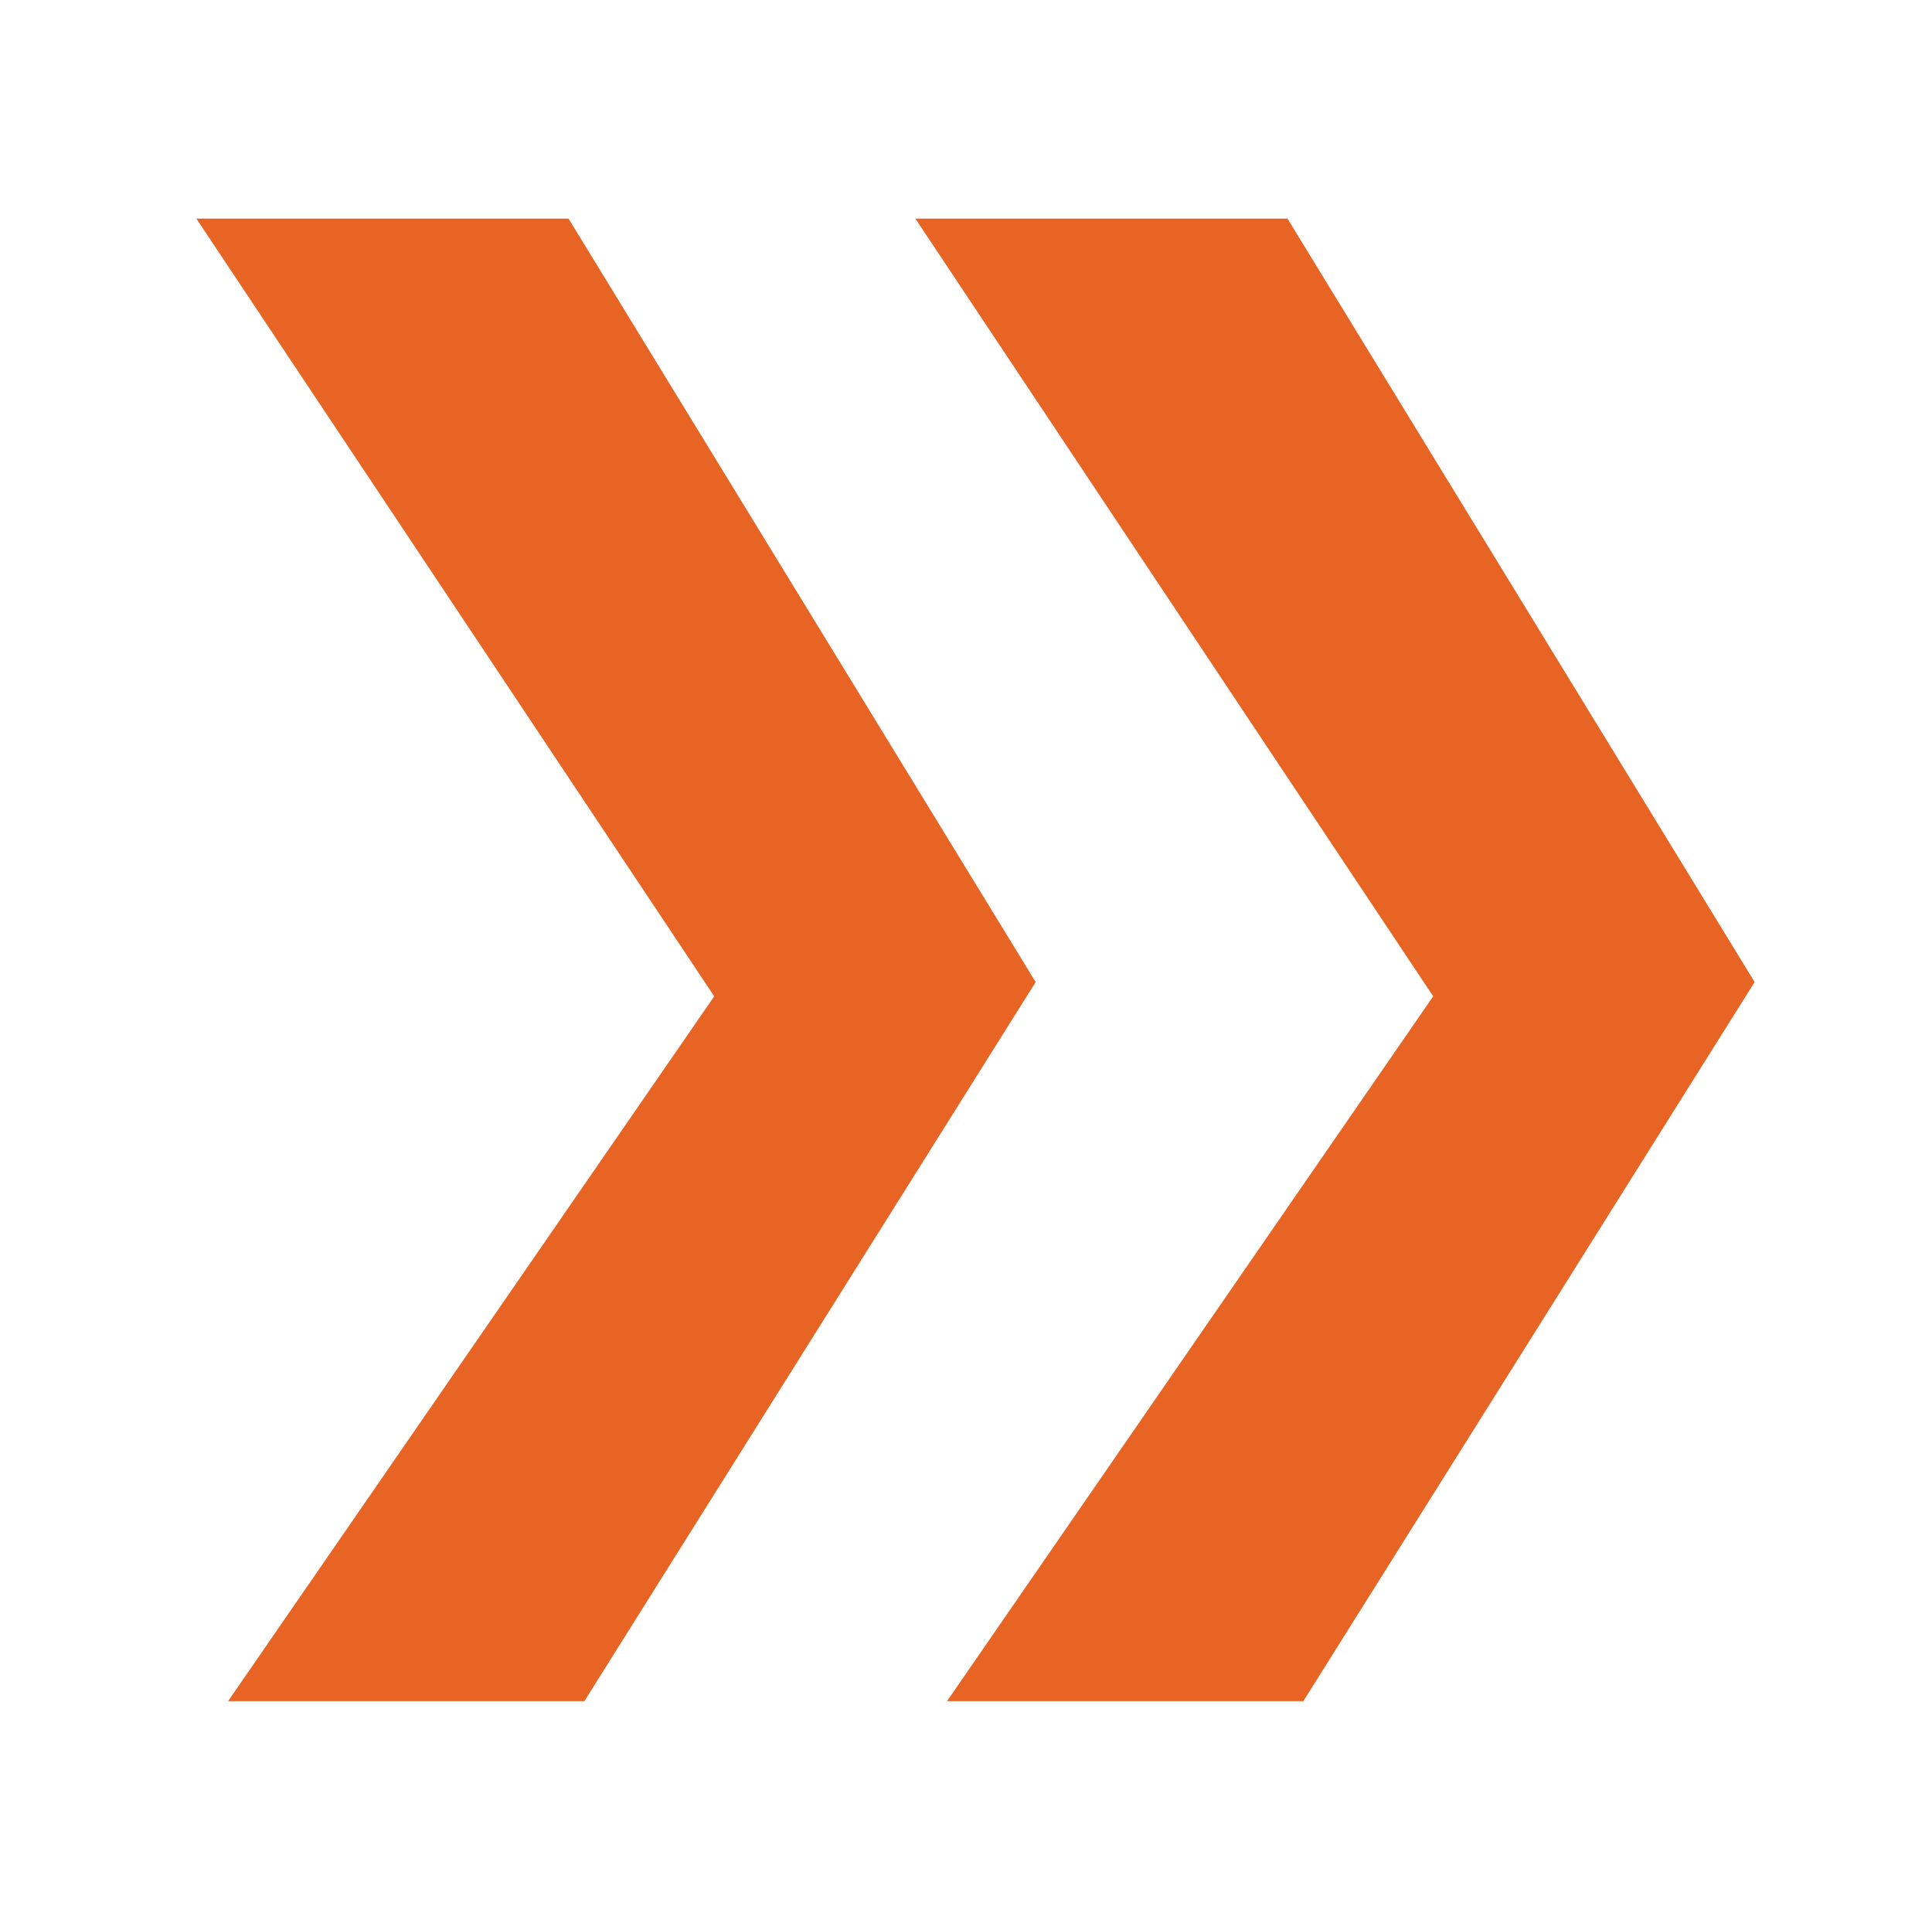
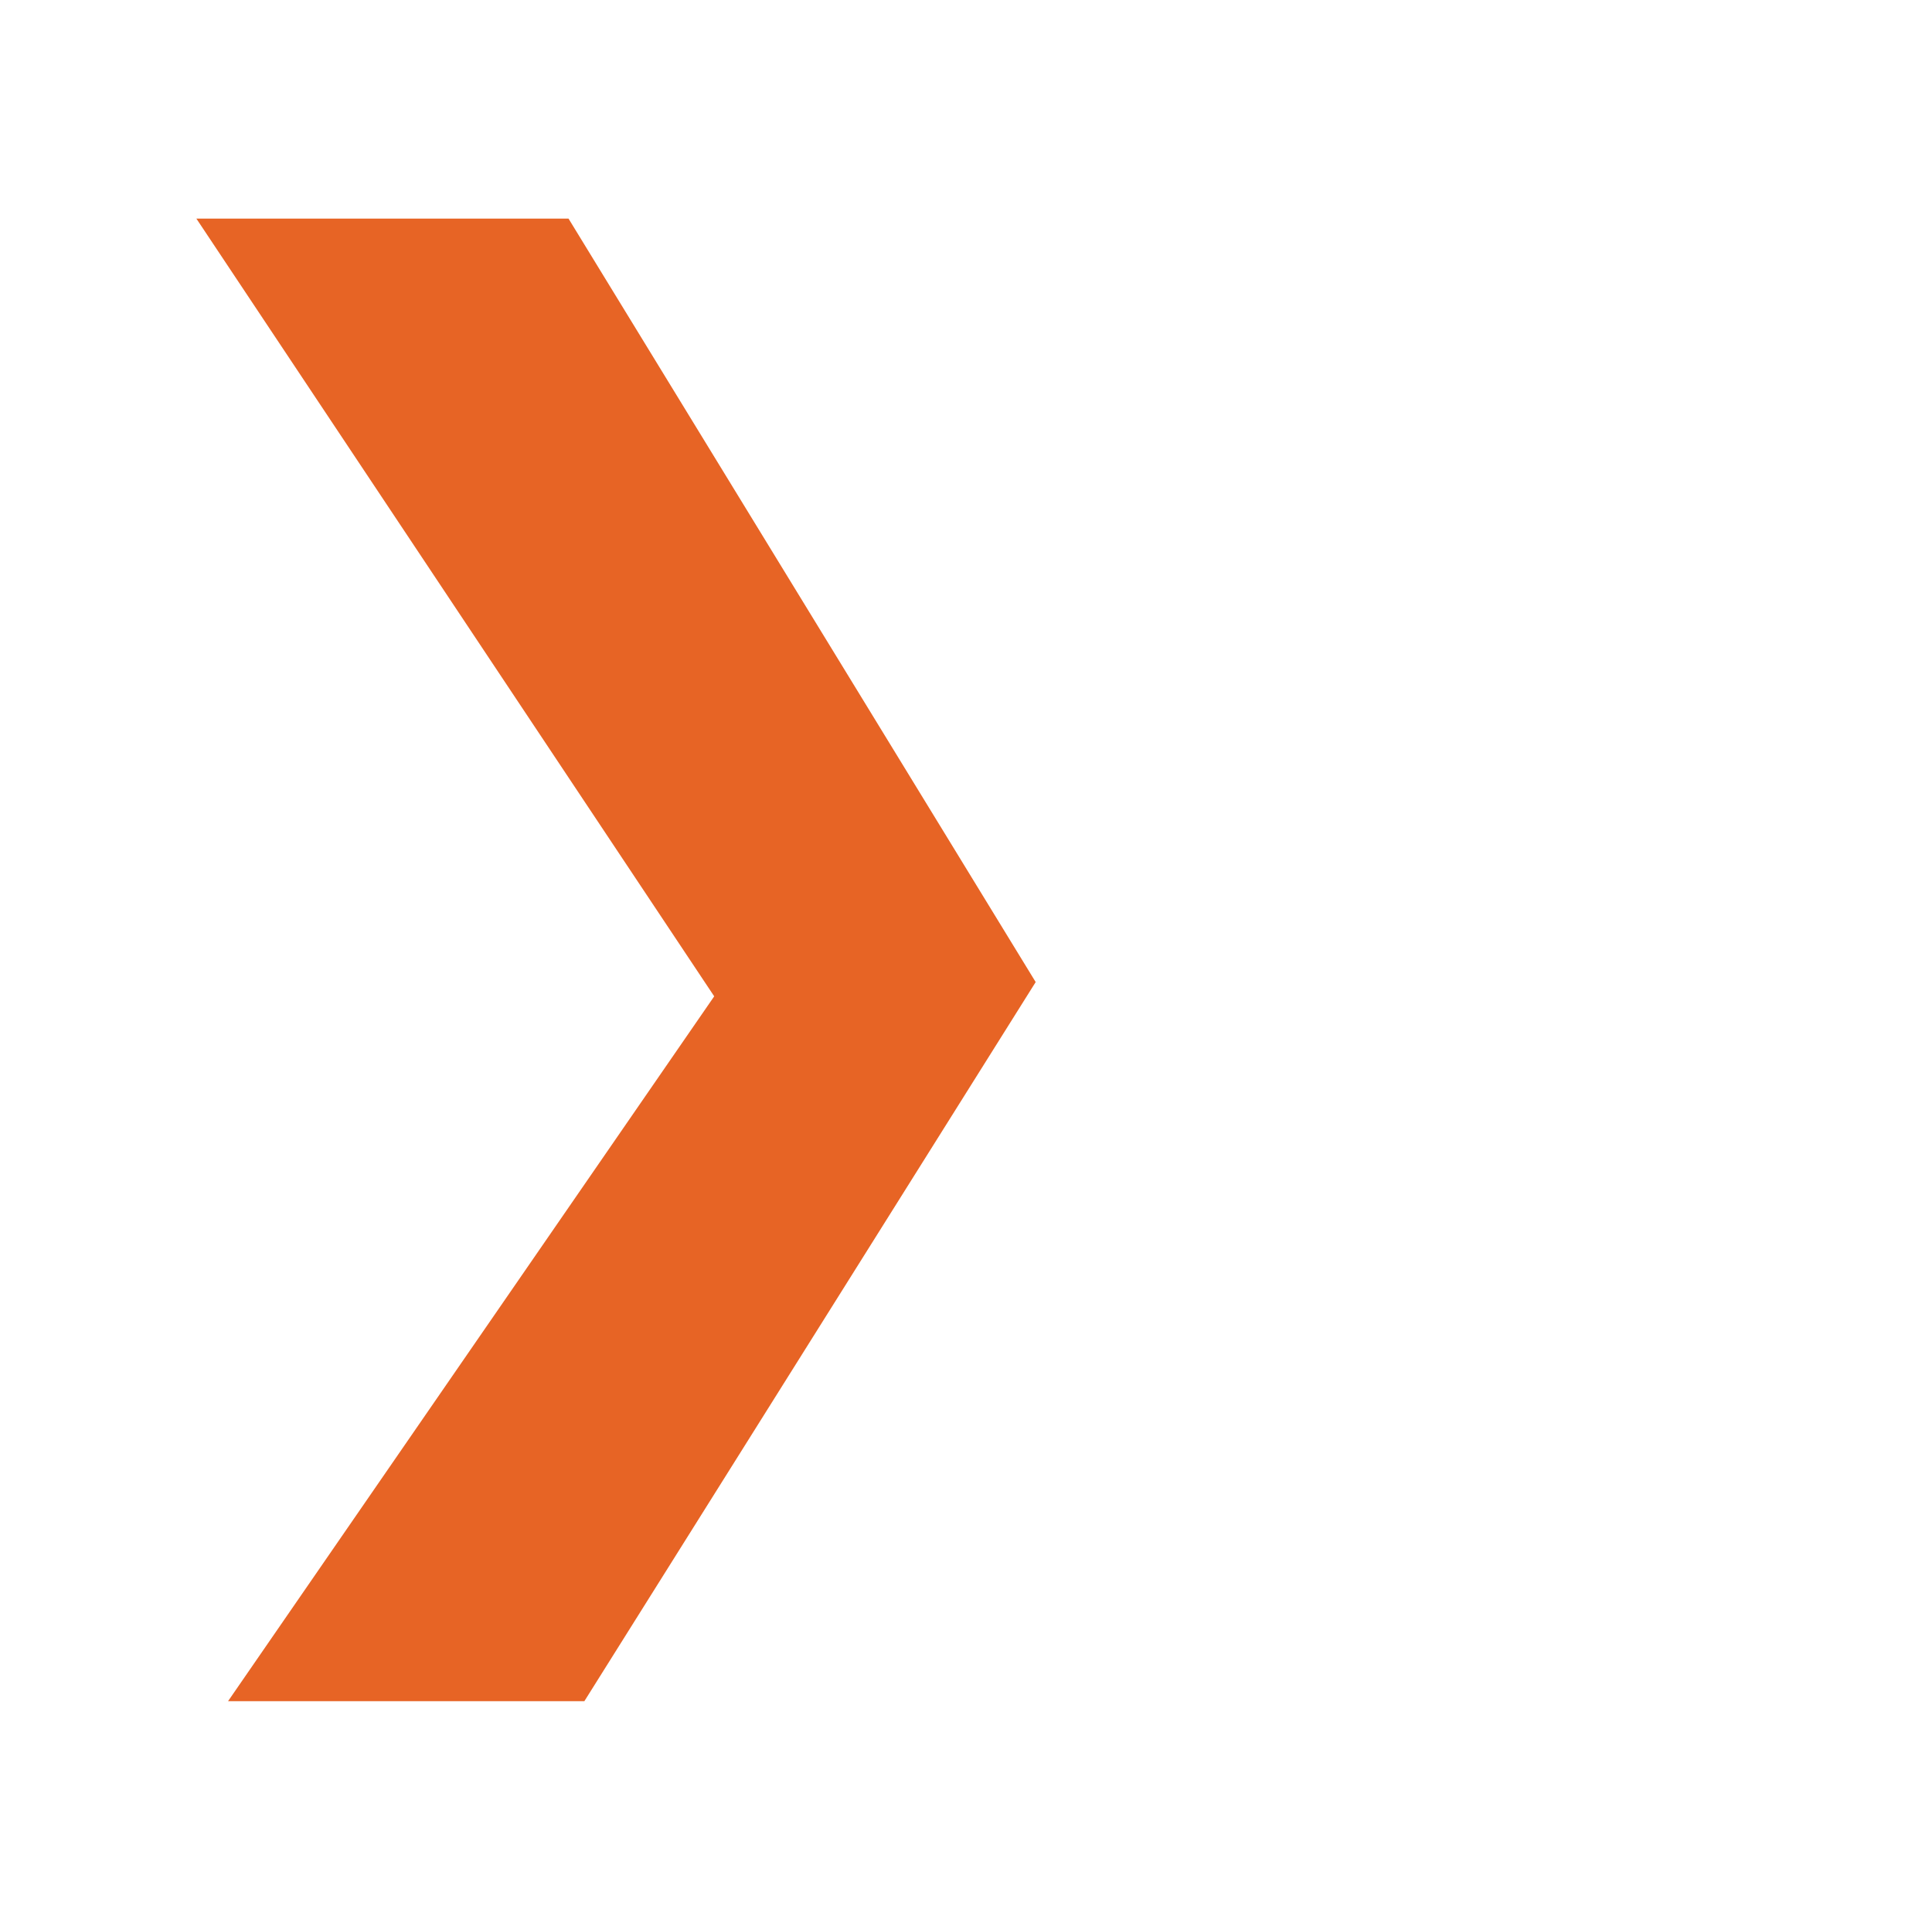
<svg xmlns="http://www.w3.org/2000/svg" version="1.1" id="Ebene_1" x="0px" y="0px" viewBox="0 0 122 121" style="enable-background:new 0 0 122 121;" xml:space="preserve">
  <style type="text/css">
	.st0{
	fill:#E76425;
	-webkit-filter: drop-shadow( 0 3px 2px rgba(0, 0, 0, .7));
  filter: drop-shadow( 0 3px 2px rgba(0, 0, 0, .7));
	}

</style>
  <polygon class="st0" points="12.4,13.8 45.1,62.9 14.4,107.4 36.9,107.4 65.4,62 35.9,13.8 " />
-   <polygon class="st0" points="57.8,13.8 90.5,62.9 59.8,107.4 82.3,107.4 110.8,62 81.3,13.8 " />
</svg>